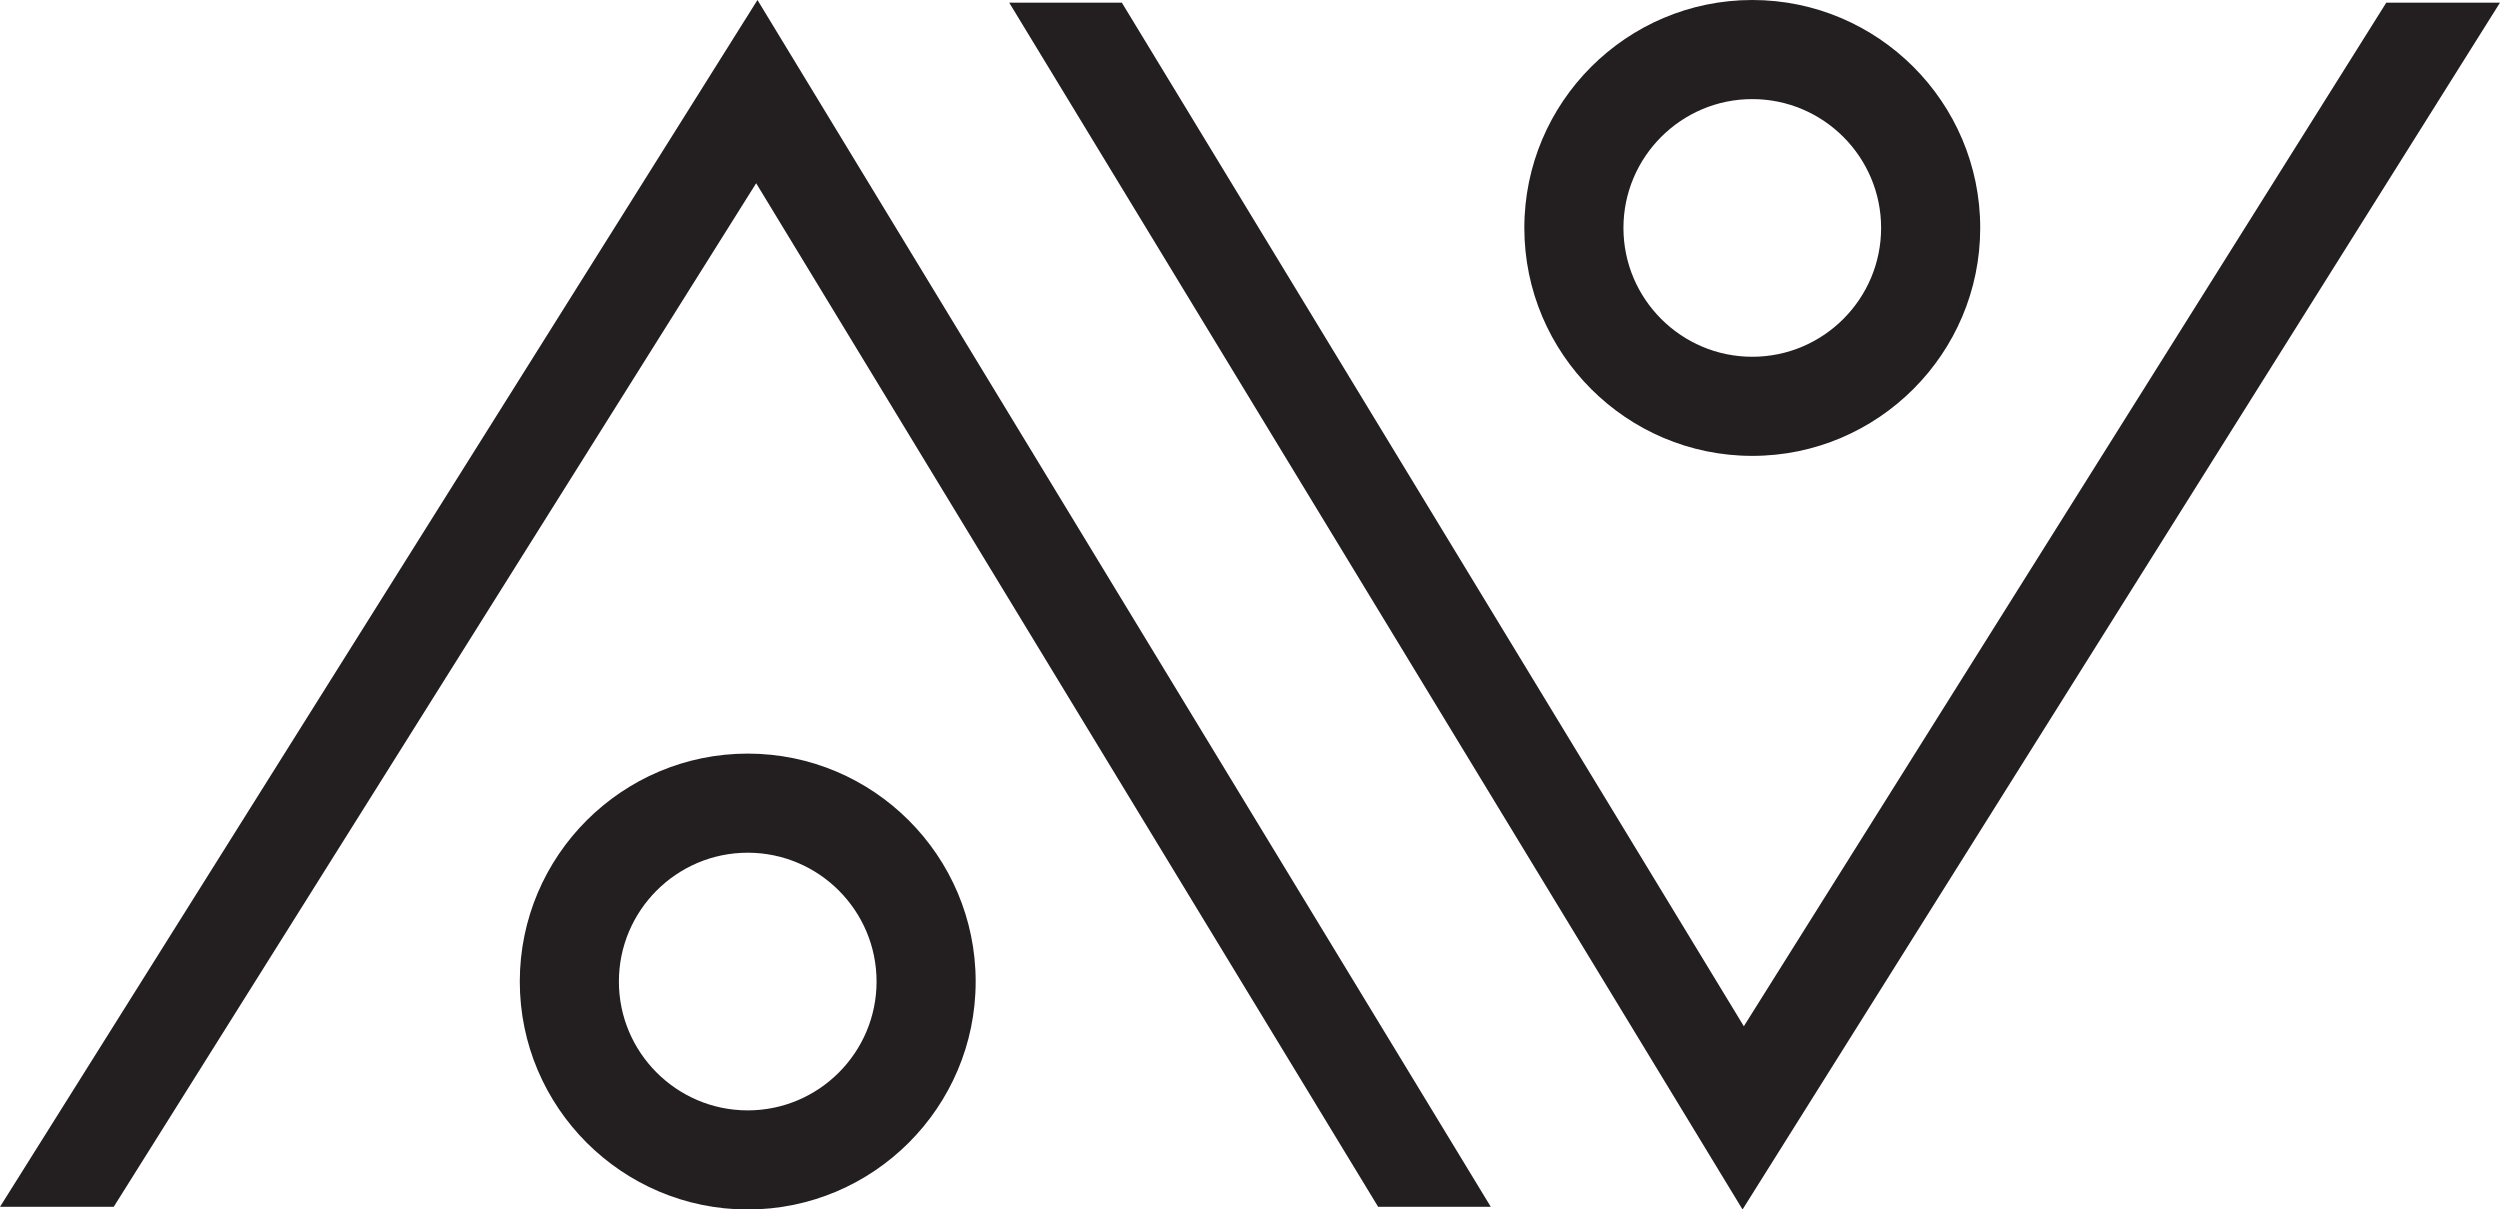
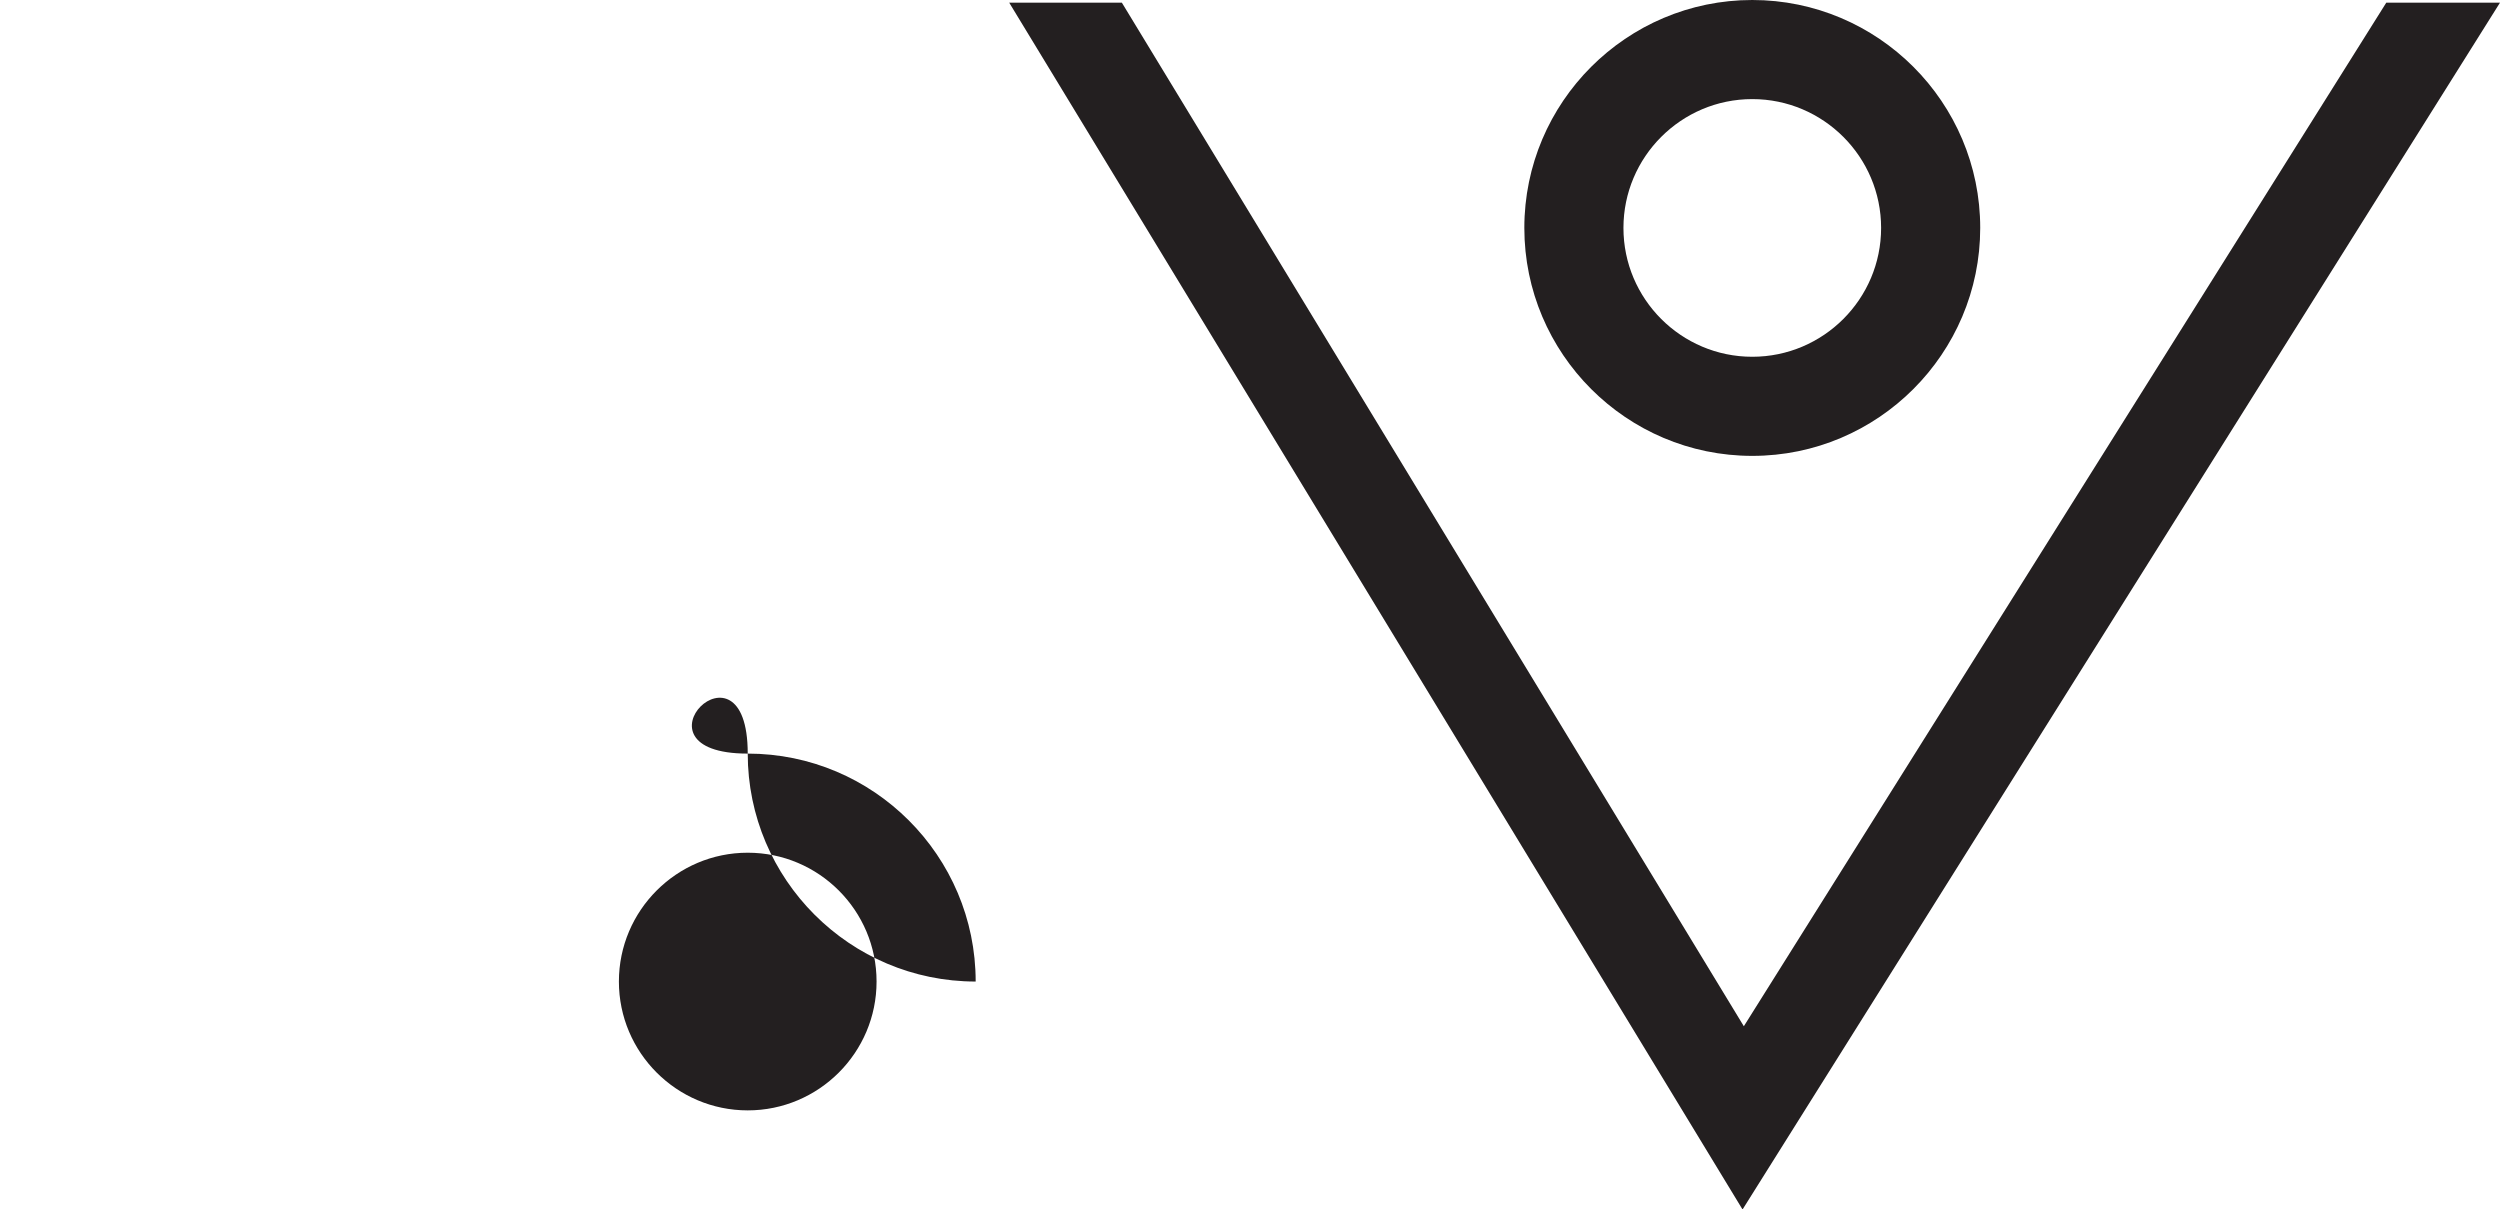
<svg xmlns="http://www.w3.org/2000/svg" version="1.1" id="Layer_1" x="0px" y="0px" width="322.295px" height="155.924px" viewBox="0 0 322.295 155.924" enable-background="new 0 0 322.295 155.924" xml:space="preserve">
-   <path fill="#231F20" d="M96.396,97.153c16.203,0,29.386,13.182,29.386,29.386s-13.183,29.386-29.386,29.386  c-16.202,0-29.386-13.182-29.386-29.386S80.193,97.153,96.396,97.153z M96.396,143.148c9.158,0,16.609-7.451,16.609-16.609  c0-9.158-7.451-16.609-16.609-16.609c-9.158,0-16.609,7.451-16.609,16.609C79.787,135.696,87.238,143.148,96.396,143.148z" />
-   <polygon fill="#231F20" points="97.483,23.623 177.668,155.582 192.191,155.582 97.651,0 0,155.582 14.66,155.582 " />
+   <path fill="#231F20" d="M96.396,97.153c16.203,0,29.386,13.182,29.386,29.386c-16.202,0-29.386-13.182-29.386-29.386S80.193,97.153,96.396,97.153z M96.396,143.148c9.158,0,16.609-7.451,16.609-16.609  c0-9.158-7.451-16.609-16.609-16.609c-9.158,0-16.609,7.451-16.609,16.609C79.787,135.696,87.238,143.148,96.396,143.148z" />
  <g>
    <path fill="#231F20" d="M225.9,58.771c-16.203,0-29.386-13.182-29.386-29.386C196.514,13.182,209.697,0,225.9,0   c16.202,0,29.386,13.182,29.386,29.386C255.285,45.589,242.102,58.771,225.9,58.771z M225.9,12.776   c-9.158,0-16.609,7.451-16.609,16.609c0,9.158,7.451,16.609,16.609,16.609c9.158,0,16.609-7.451,16.609-16.609   C242.509,20.228,235.058,12.776,225.9,12.776z" />
    <polygon fill="#231F20" points="224.812,132.301 144.627,0.342 130.104,0.342 224.645,155.924 322.295,0.342 307.636,0.342  " />
  </g>
</svg>